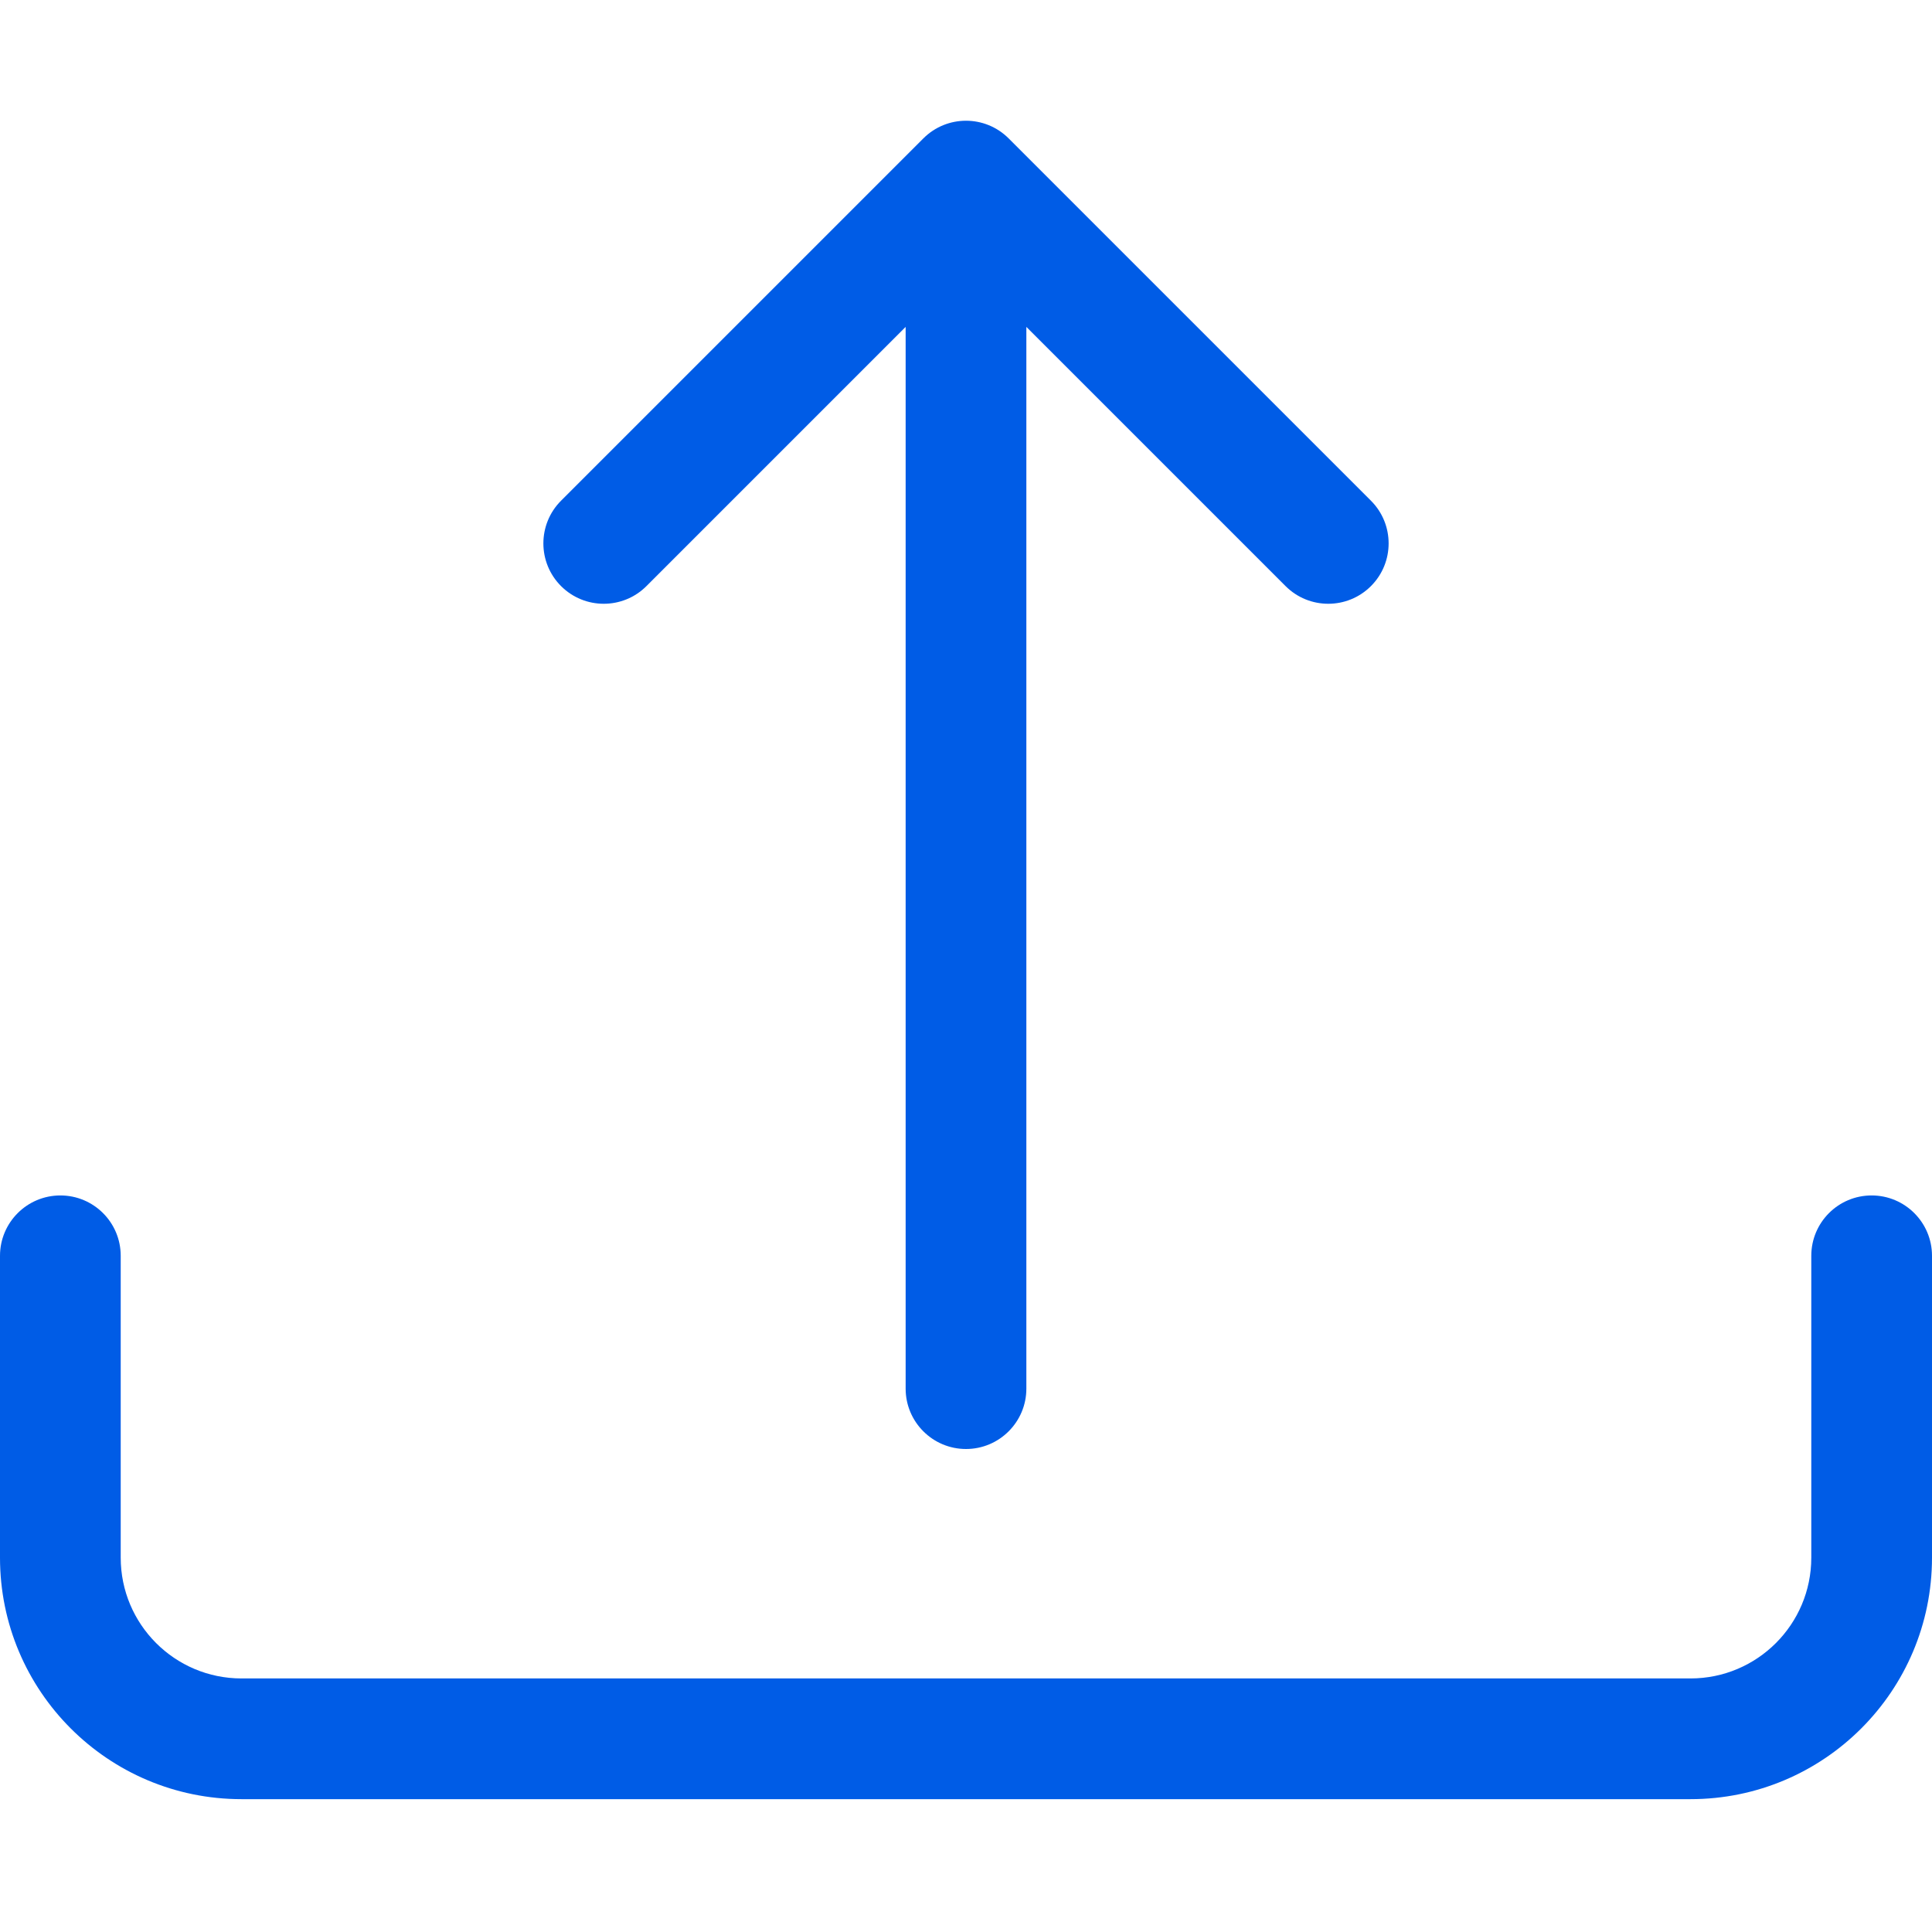
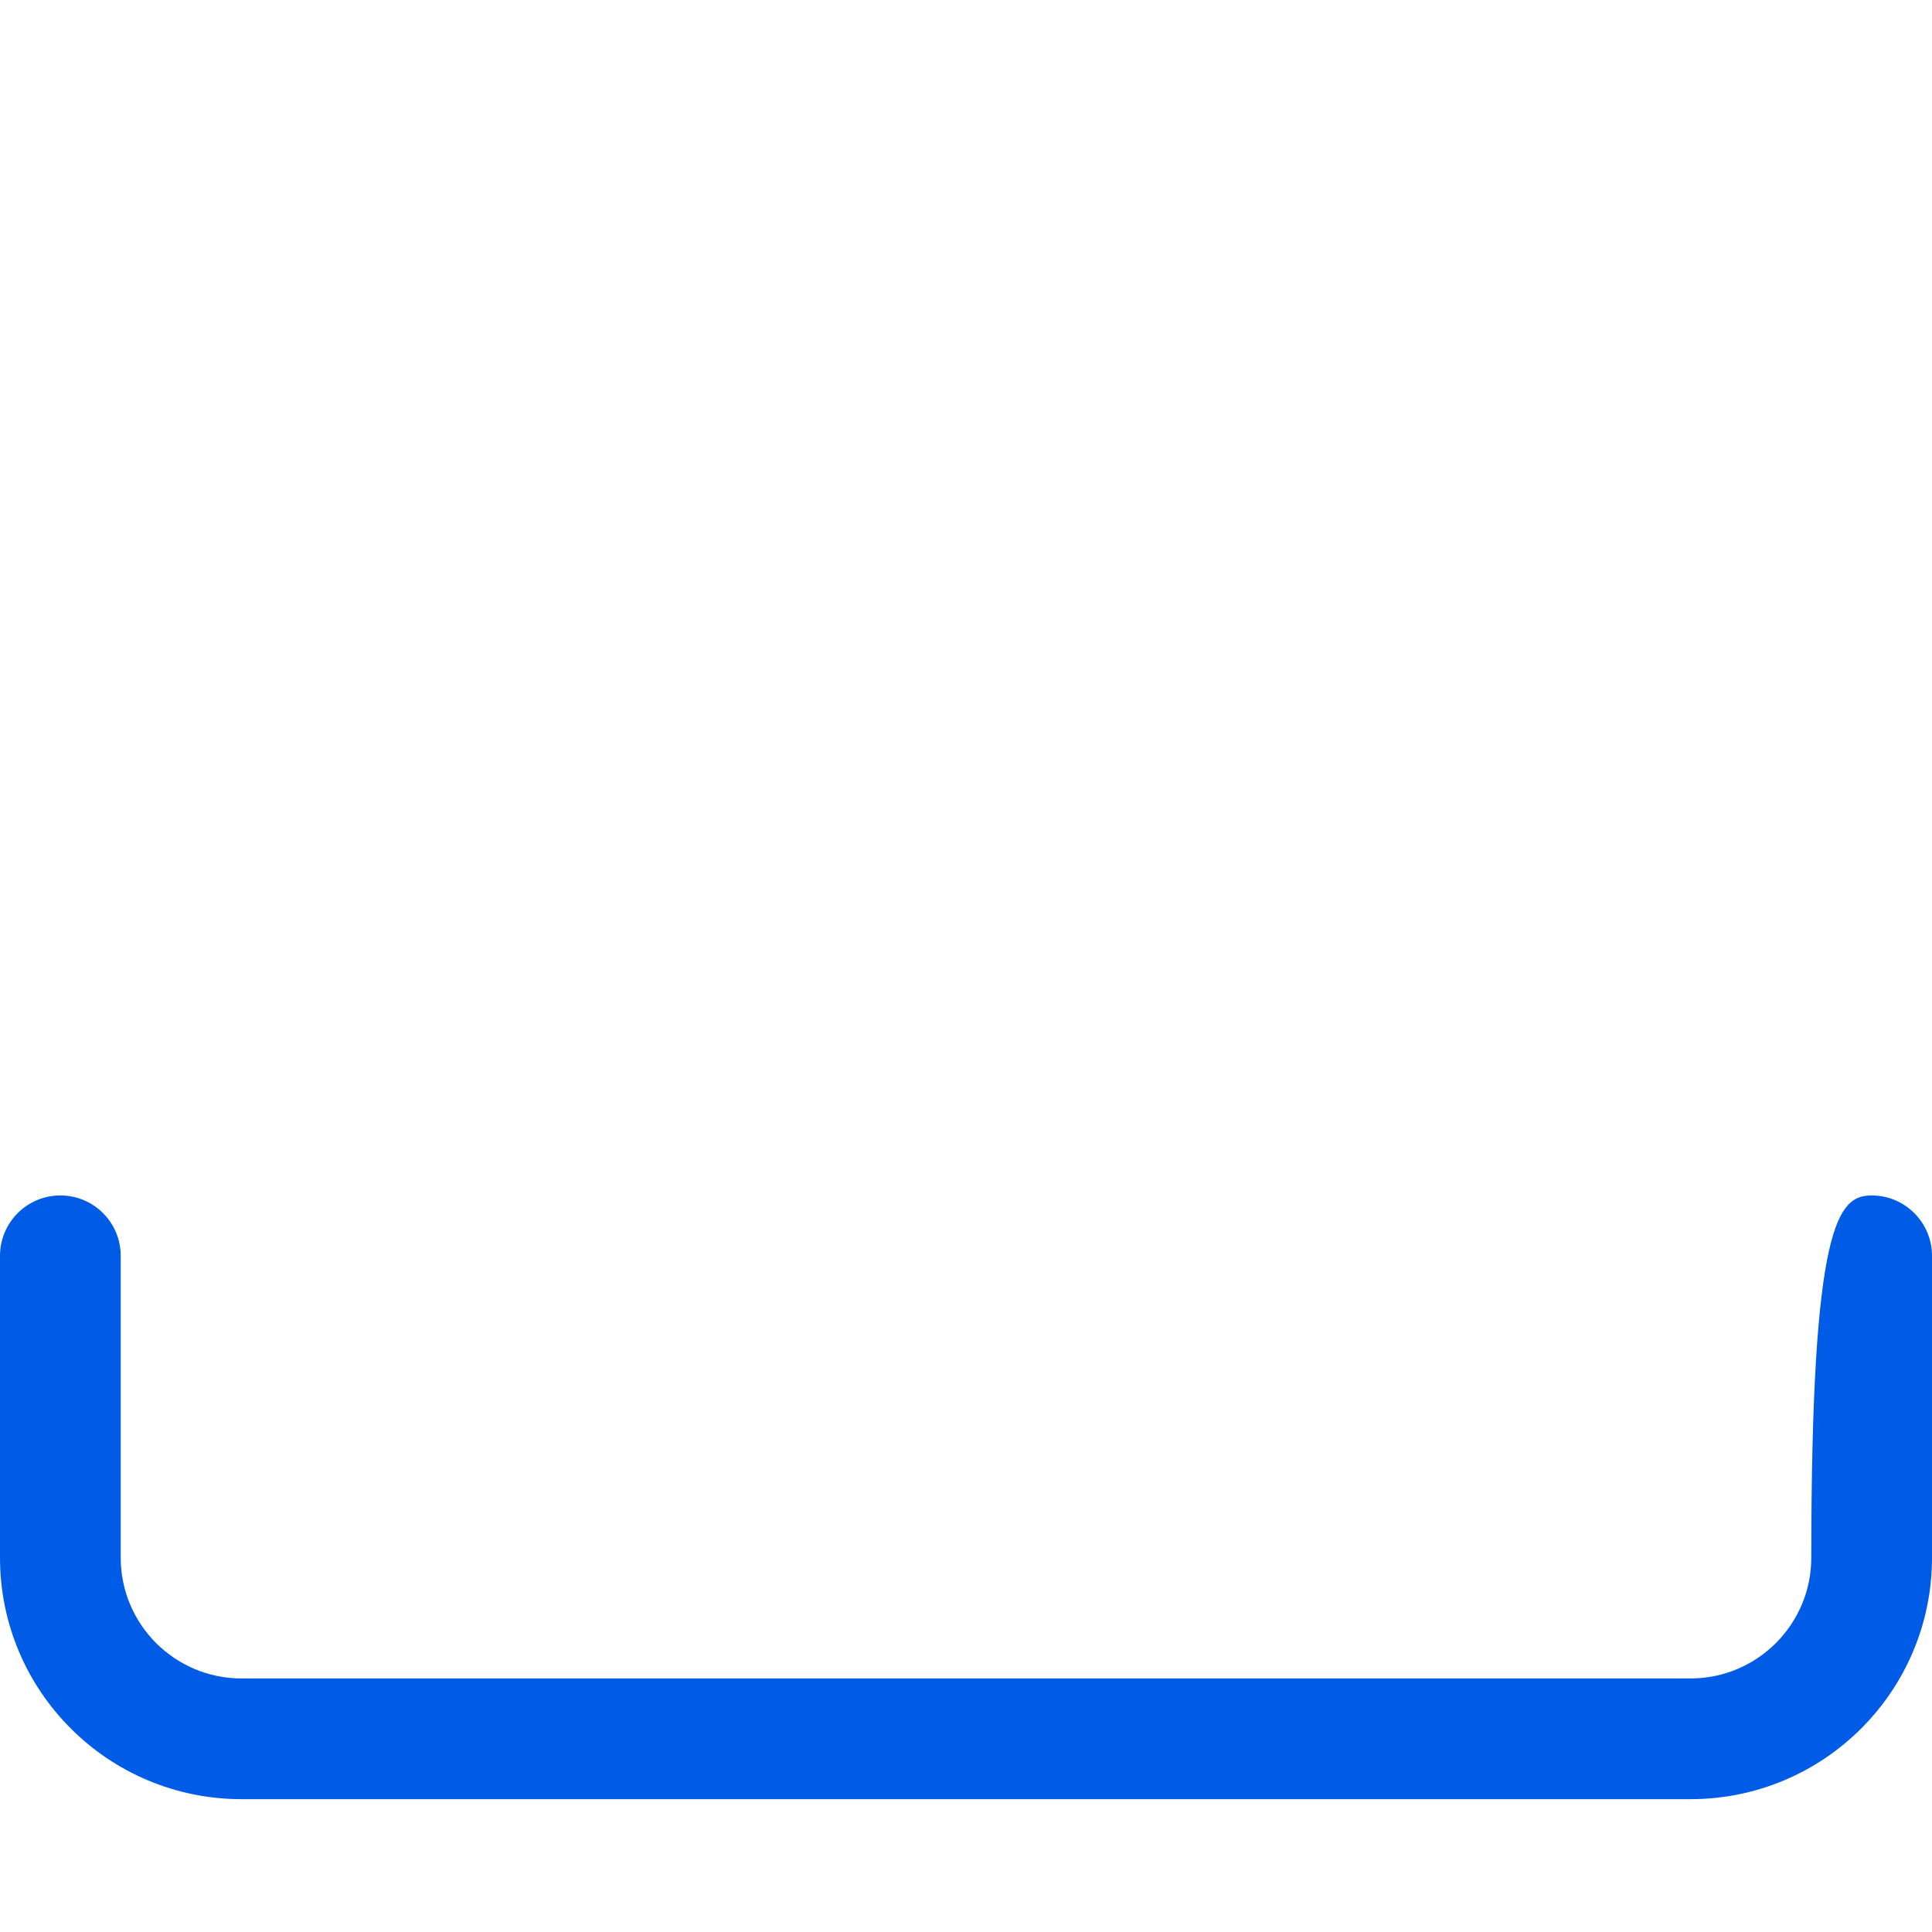
<svg xmlns="http://www.w3.org/2000/svg" width="25" height="25" viewBox="0 0 25 25" fill="none">
-   <path d="M0.781 15.469C1.213 15.469 1.562 15.819 1.562 16.25V20.156C1.562 21.019 2.262 21.719 3.125 21.719H21.875C22.738 21.719 23.438 21.019 23.438 20.156V16.25C23.438 15.819 23.787 15.469 24.219 15.469C24.65 15.469 25 15.819 25 16.25V20.156C25 21.882 23.601 23.281 21.875 23.281H3.125C1.399 23.281 0 21.882 0 20.156V16.25C0 15.819 0.35 15.469 0.781 15.469Z" fill="#005CE6" />
-   <path d="M11.948 1.791C12.253 1.486 12.747 1.486 13.052 1.791L17.74 6.479C18.045 6.784 18.045 7.279 17.74 7.584C17.435 7.889 16.94 7.889 16.635 7.584L13.281 4.23V17.969C13.281 18.4 12.931 18.75 12.5 18.75C12.069 18.75 11.719 18.4 11.719 17.969V4.23L8.365 7.584C8.06 7.889 7.565 7.889 7.26 7.584C6.955 7.279 6.955 6.784 7.26 6.479L11.948 1.791Z" fill="#005CE6" />
+   <path d="M0.781 15.469C1.213 15.469 1.562 15.819 1.562 16.25V20.156C1.562 21.019 2.262 21.719 3.125 21.719H21.875C22.738 21.719 23.438 21.019 23.438 20.156C23.438 15.819 23.787 15.469 24.219 15.469C24.65 15.469 25 15.819 25 16.25V20.156C25 21.882 23.601 23.281 21.875 23.281H3.125C1.399 23.281 0 21.882 0 20.156V16.25C0 15.819 0.35 15.469 0.781 15.469Z" fill="#005CE6" />
</svg>